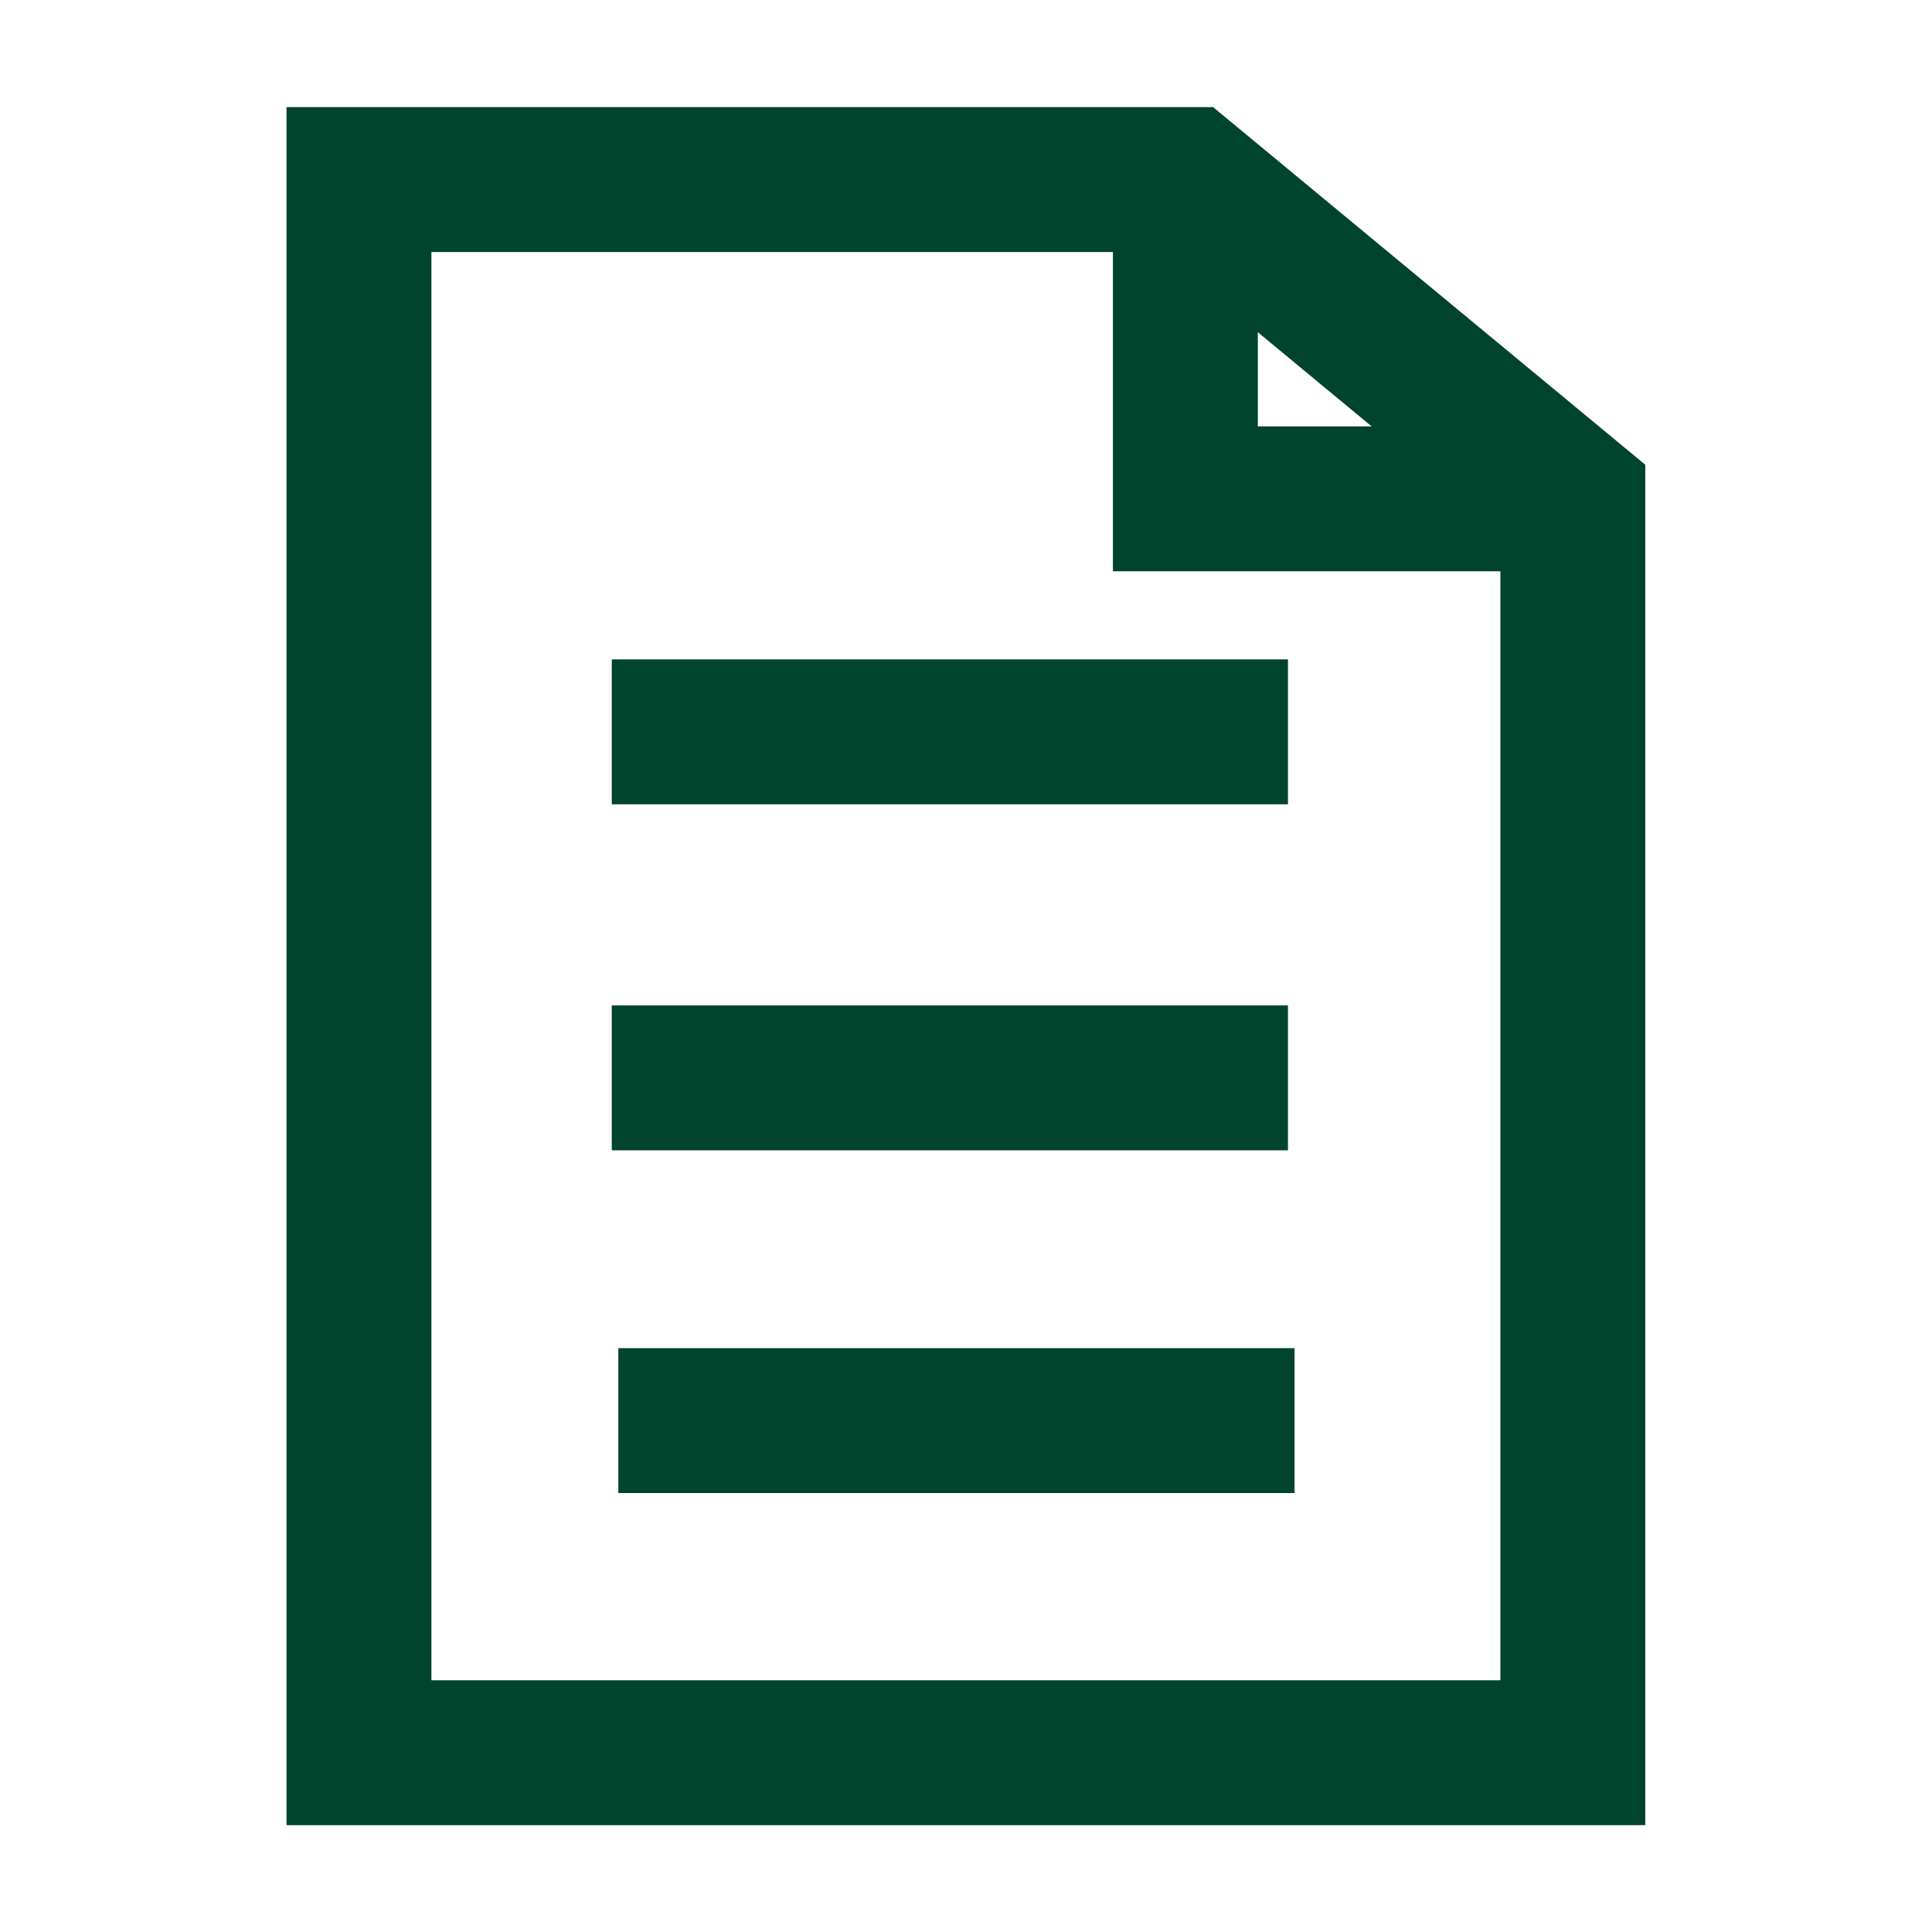
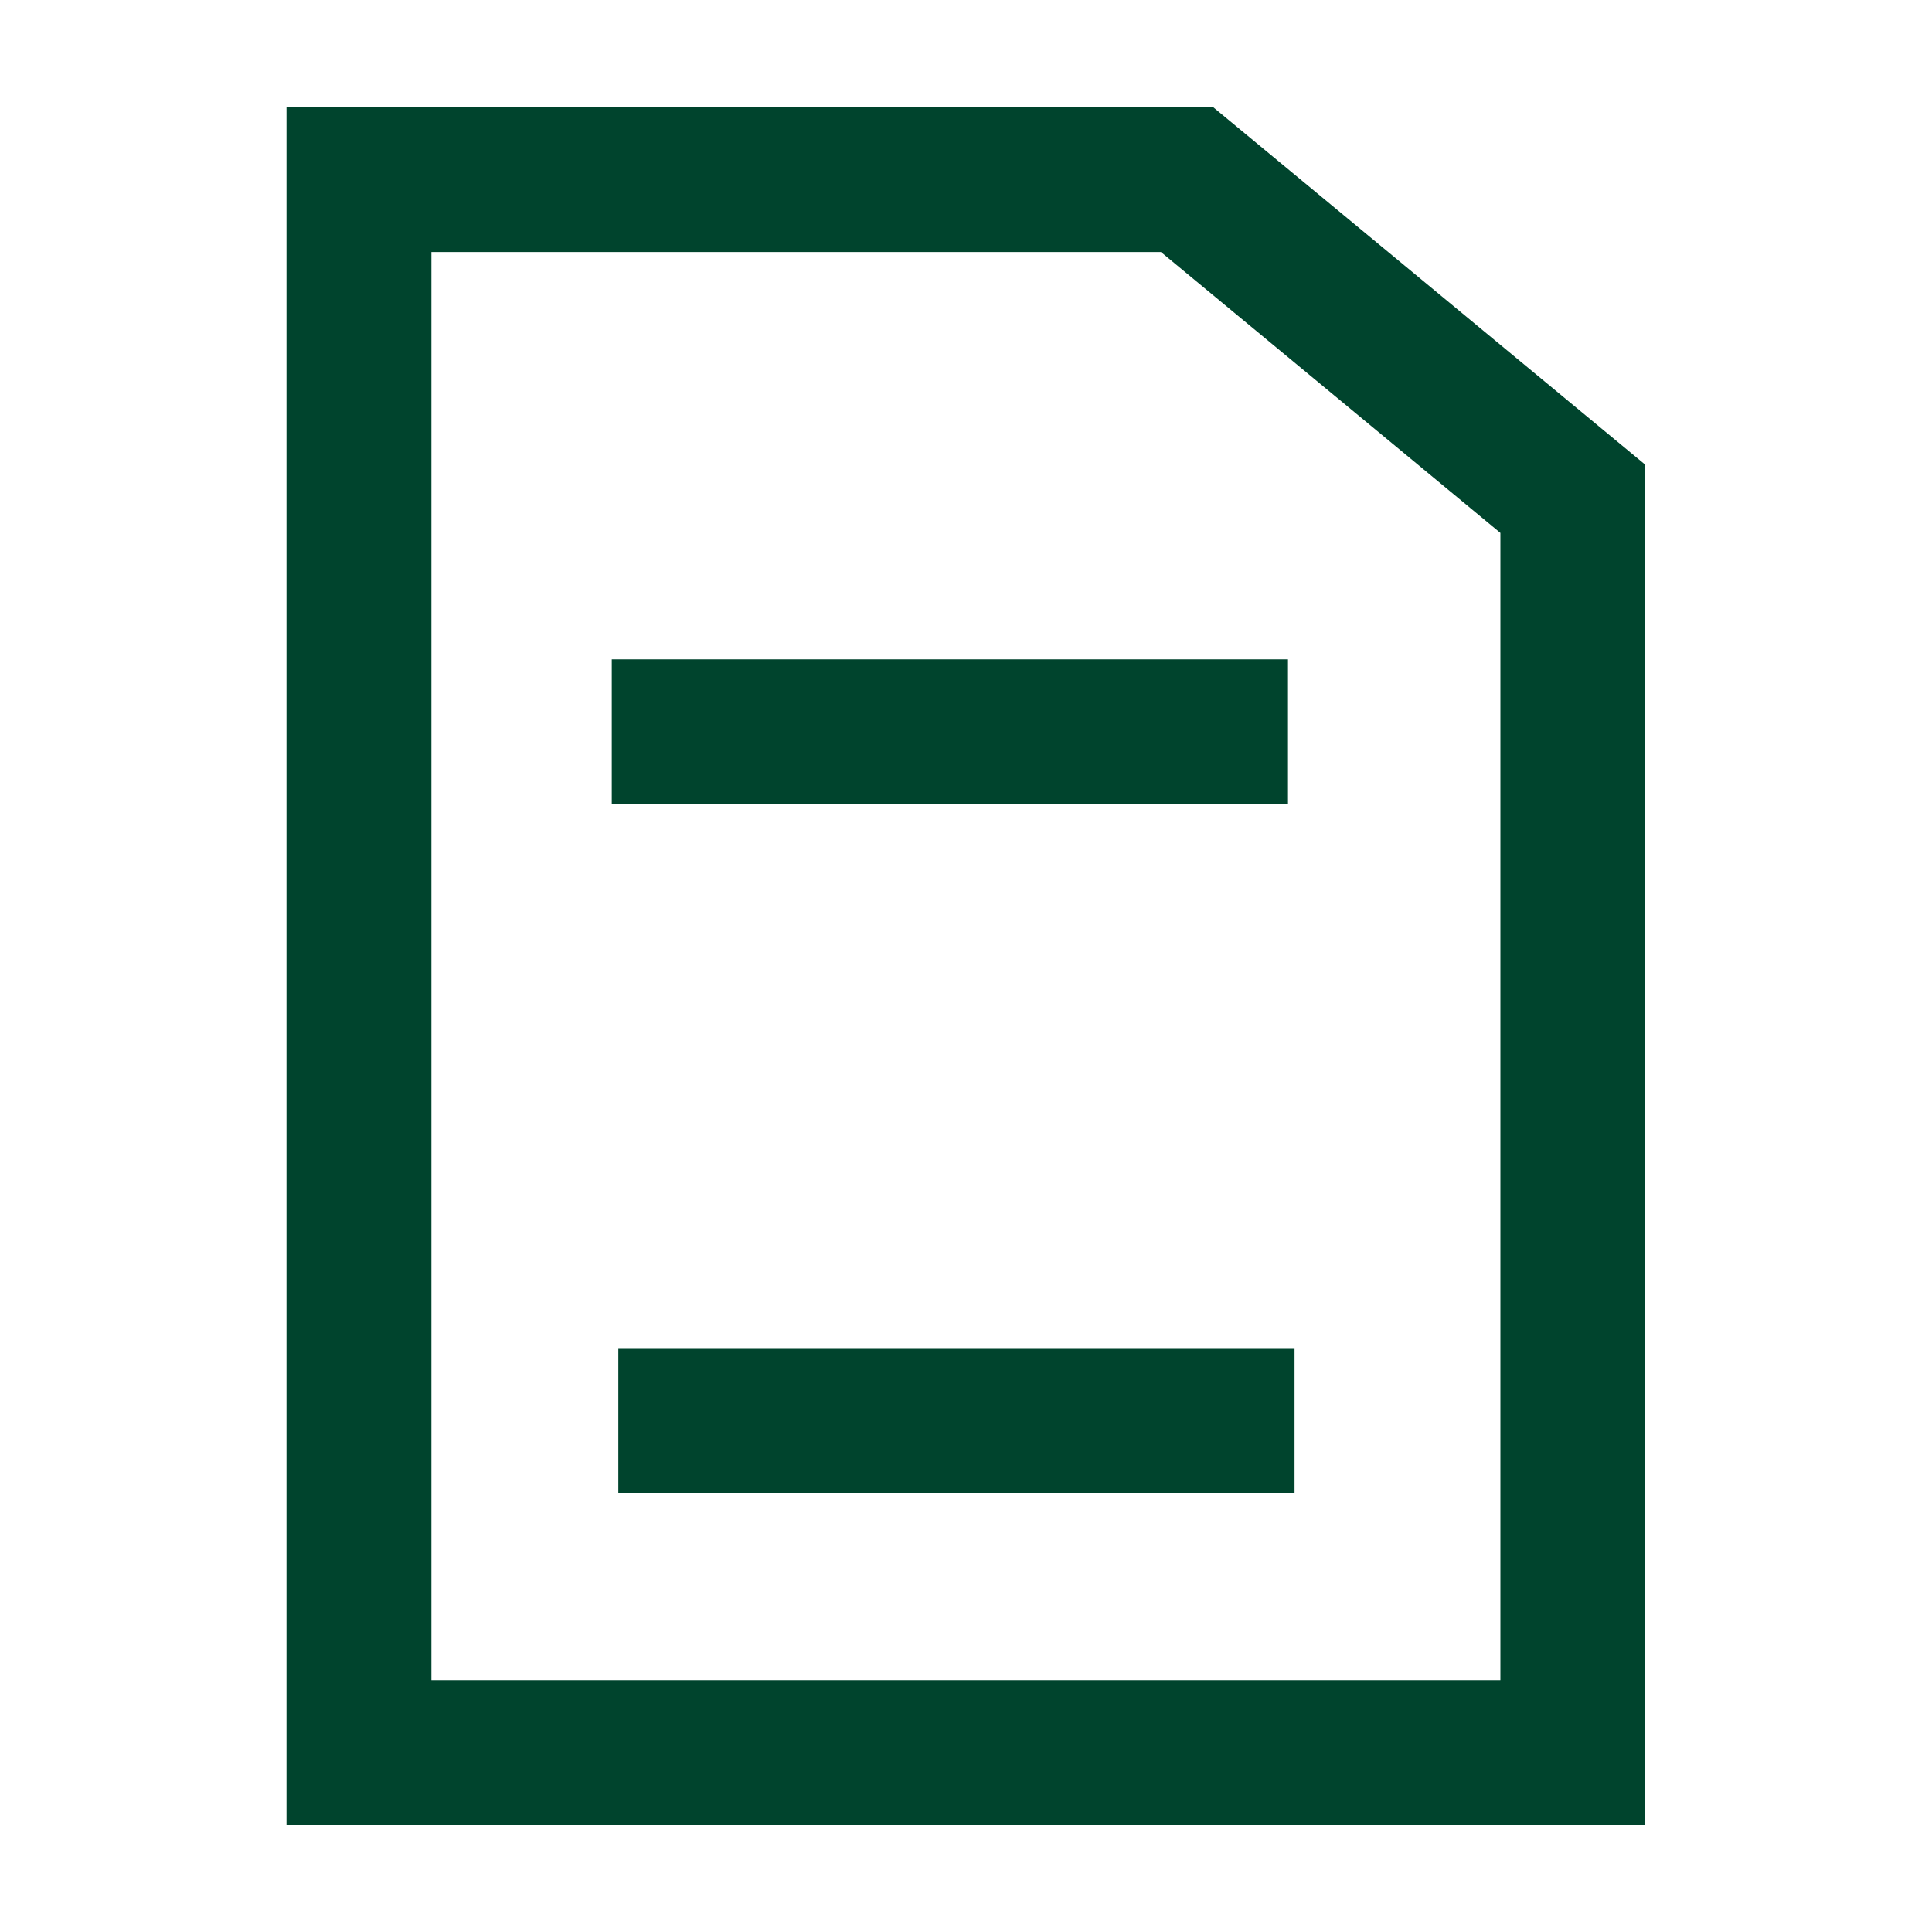
<svg xmlns="http://www.w3.org/2000/svg" width="20" height="20" viewBox="0 0 20 20">
  <defs>
    <clipPath id="clip-path">
-       <rect id="Rectangle_4619" data-name="Rectangle 4619" width="12.61" height="16.329" fill="none" stroke="#00442d" stroke-width="1.5" />
-     </clipPath>
+       </clipPath>
    <clipPath id="clip-icon-prod">
      <rect width="20" height="20" />
    </clipPath>
  </defs>
  <g id="icon-prod" clip-path="url(#clip-icon-prod)">
    <g id="Group_12128" data-name="Group 12128" transform="translate(-1224.967 -9808.169)">
      <g id="Group_12119" data-name="Group 12119" transform="translate(1228.661 9810.006)">
        <g id="Group_12116" data-name="Group 12116" transform="translate(0.022 0.022)">
          <g id="Group_12120" data-name="Group 12120">
            <path id="Path_12156" data-name="Path 12156" d="M13.066,3.805V16.785H.5V.5H9.072Z" transform="translate(-0.5 -0.5)" fill="none" stroke="#00442d" stroke-miterlimit="10" stroke-width="1.5" />
          </g>
        </g>
        <line id="Line_556" data-name="Line 556" x2="7" transform="translate(2.639 5.739)" fill="none" stroke="#00442d" stroke-miterlimit="10" stroke-width="1.5" />
-         <line id="Line_557" data-name="Line 557" x2="7" transform="translate(2.639 9.321)" fill="none" stroke="#00442d" stroke-miterlimit="10" stroke-width="1.5" />
        <line id="Line_558" data-name="Line 558" x2="7" transform="translate(2.707 12.869)" fill="none" stroke="#00442d" stroke-miterlimit="10" stroke-width="1.5" />
        <g id="Group_12118" data-name="Group 12118">
          <g id="Group_12117" data-name="Group 12117" clip-path="url(#clip-path)">
-             <path id="Path_12157" data-name="Path 12157" d="M194.772.328V3.64h3.977" transform="translate(-186.195 -0.313)" fill="none" stroke="#00442d" stroke-miterlimit="10" stroke-width="1.5" />
-           </g>
+             </g>
        </g>
      </g>
    </g>
  </g>
</svg>